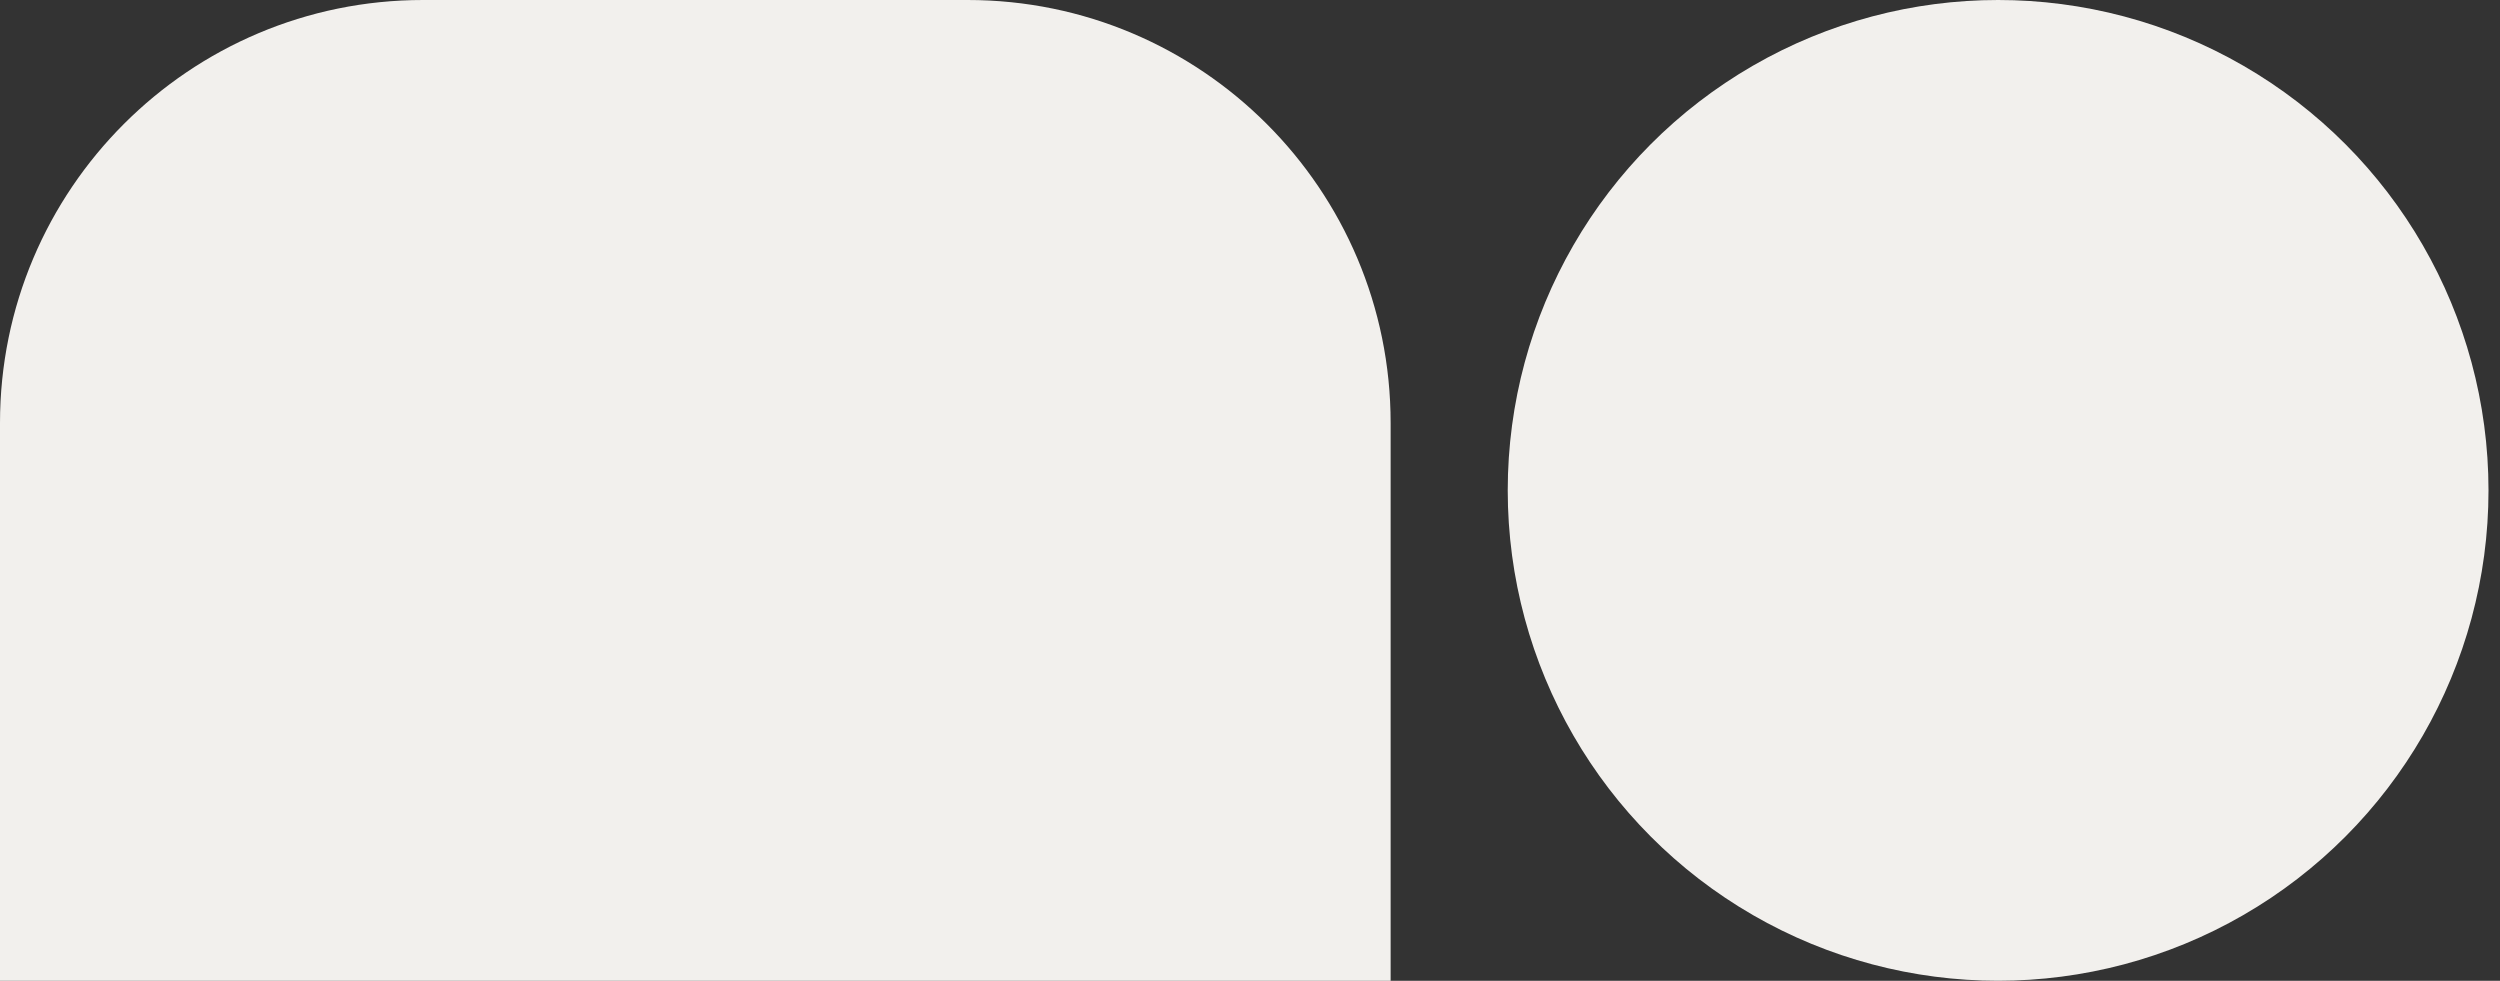
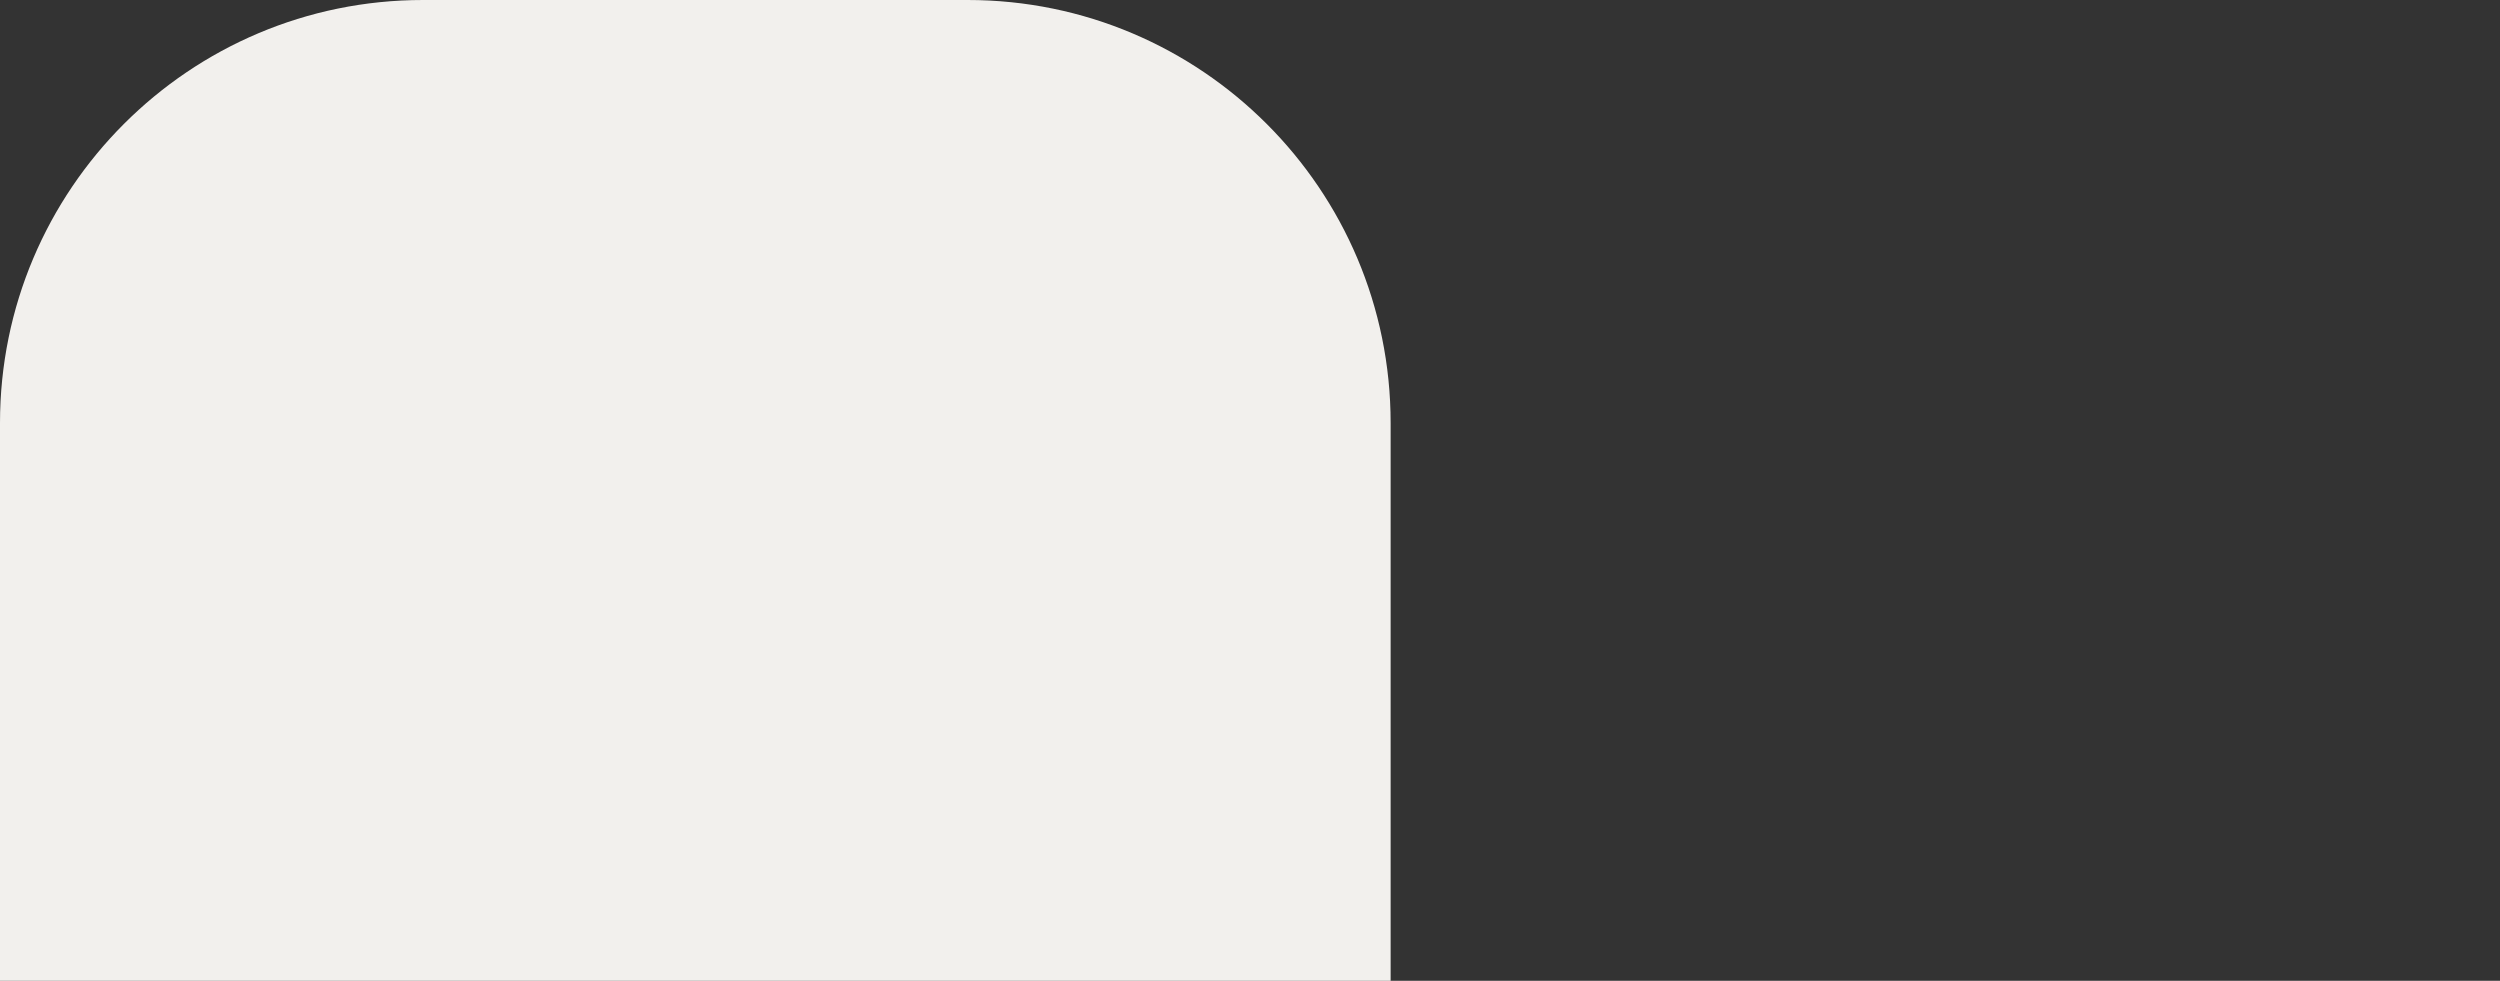
<svg xmlns="http://www.w3.org/2000/svg" width="130" height="51" viewBox="0 0 130 51" fill="none">
  <rect x="0" y="0" width="130" height="51" fill="#333333" stroke="none" />
  <path d="M0 22C0 9.85 9.85 0 22 0H50.313C62.464 0 72.313 9.85 72.313 22V51H0V22Z" fill="#F2F0ED" />
-   <circle cx="103.902" cy="25.5" r="25.5" fill="#F2F0ED" />
</svg>